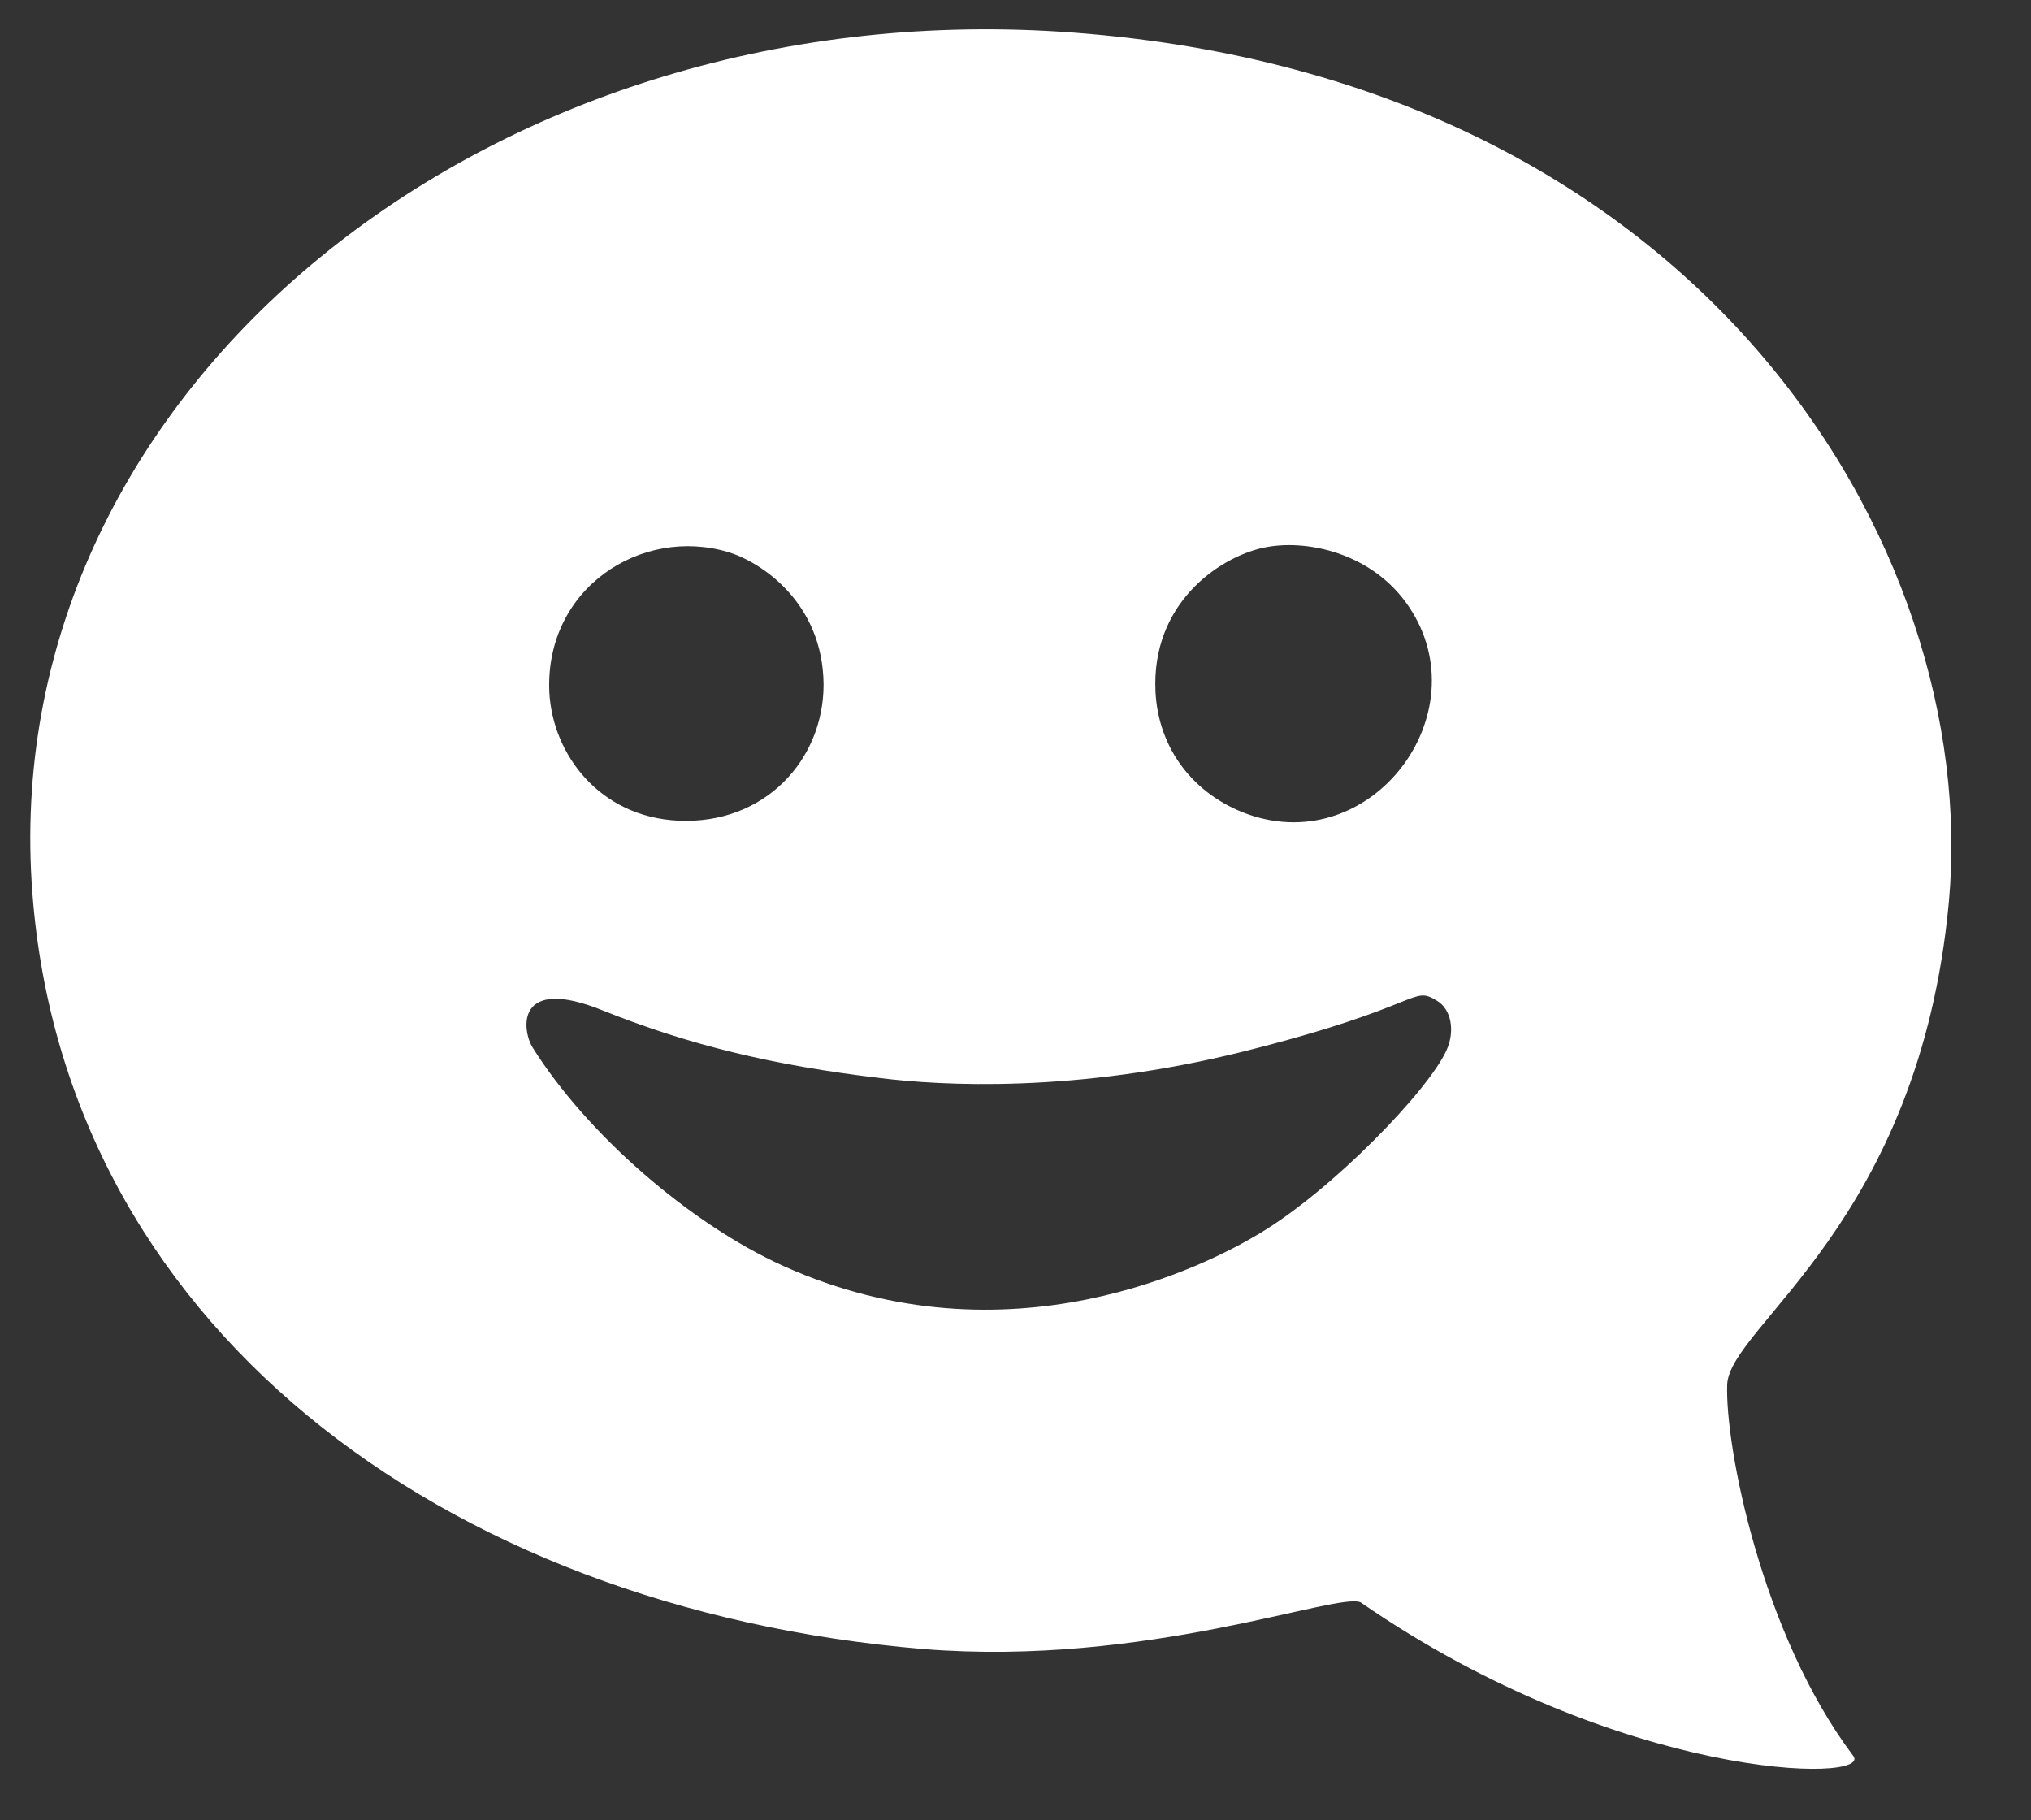
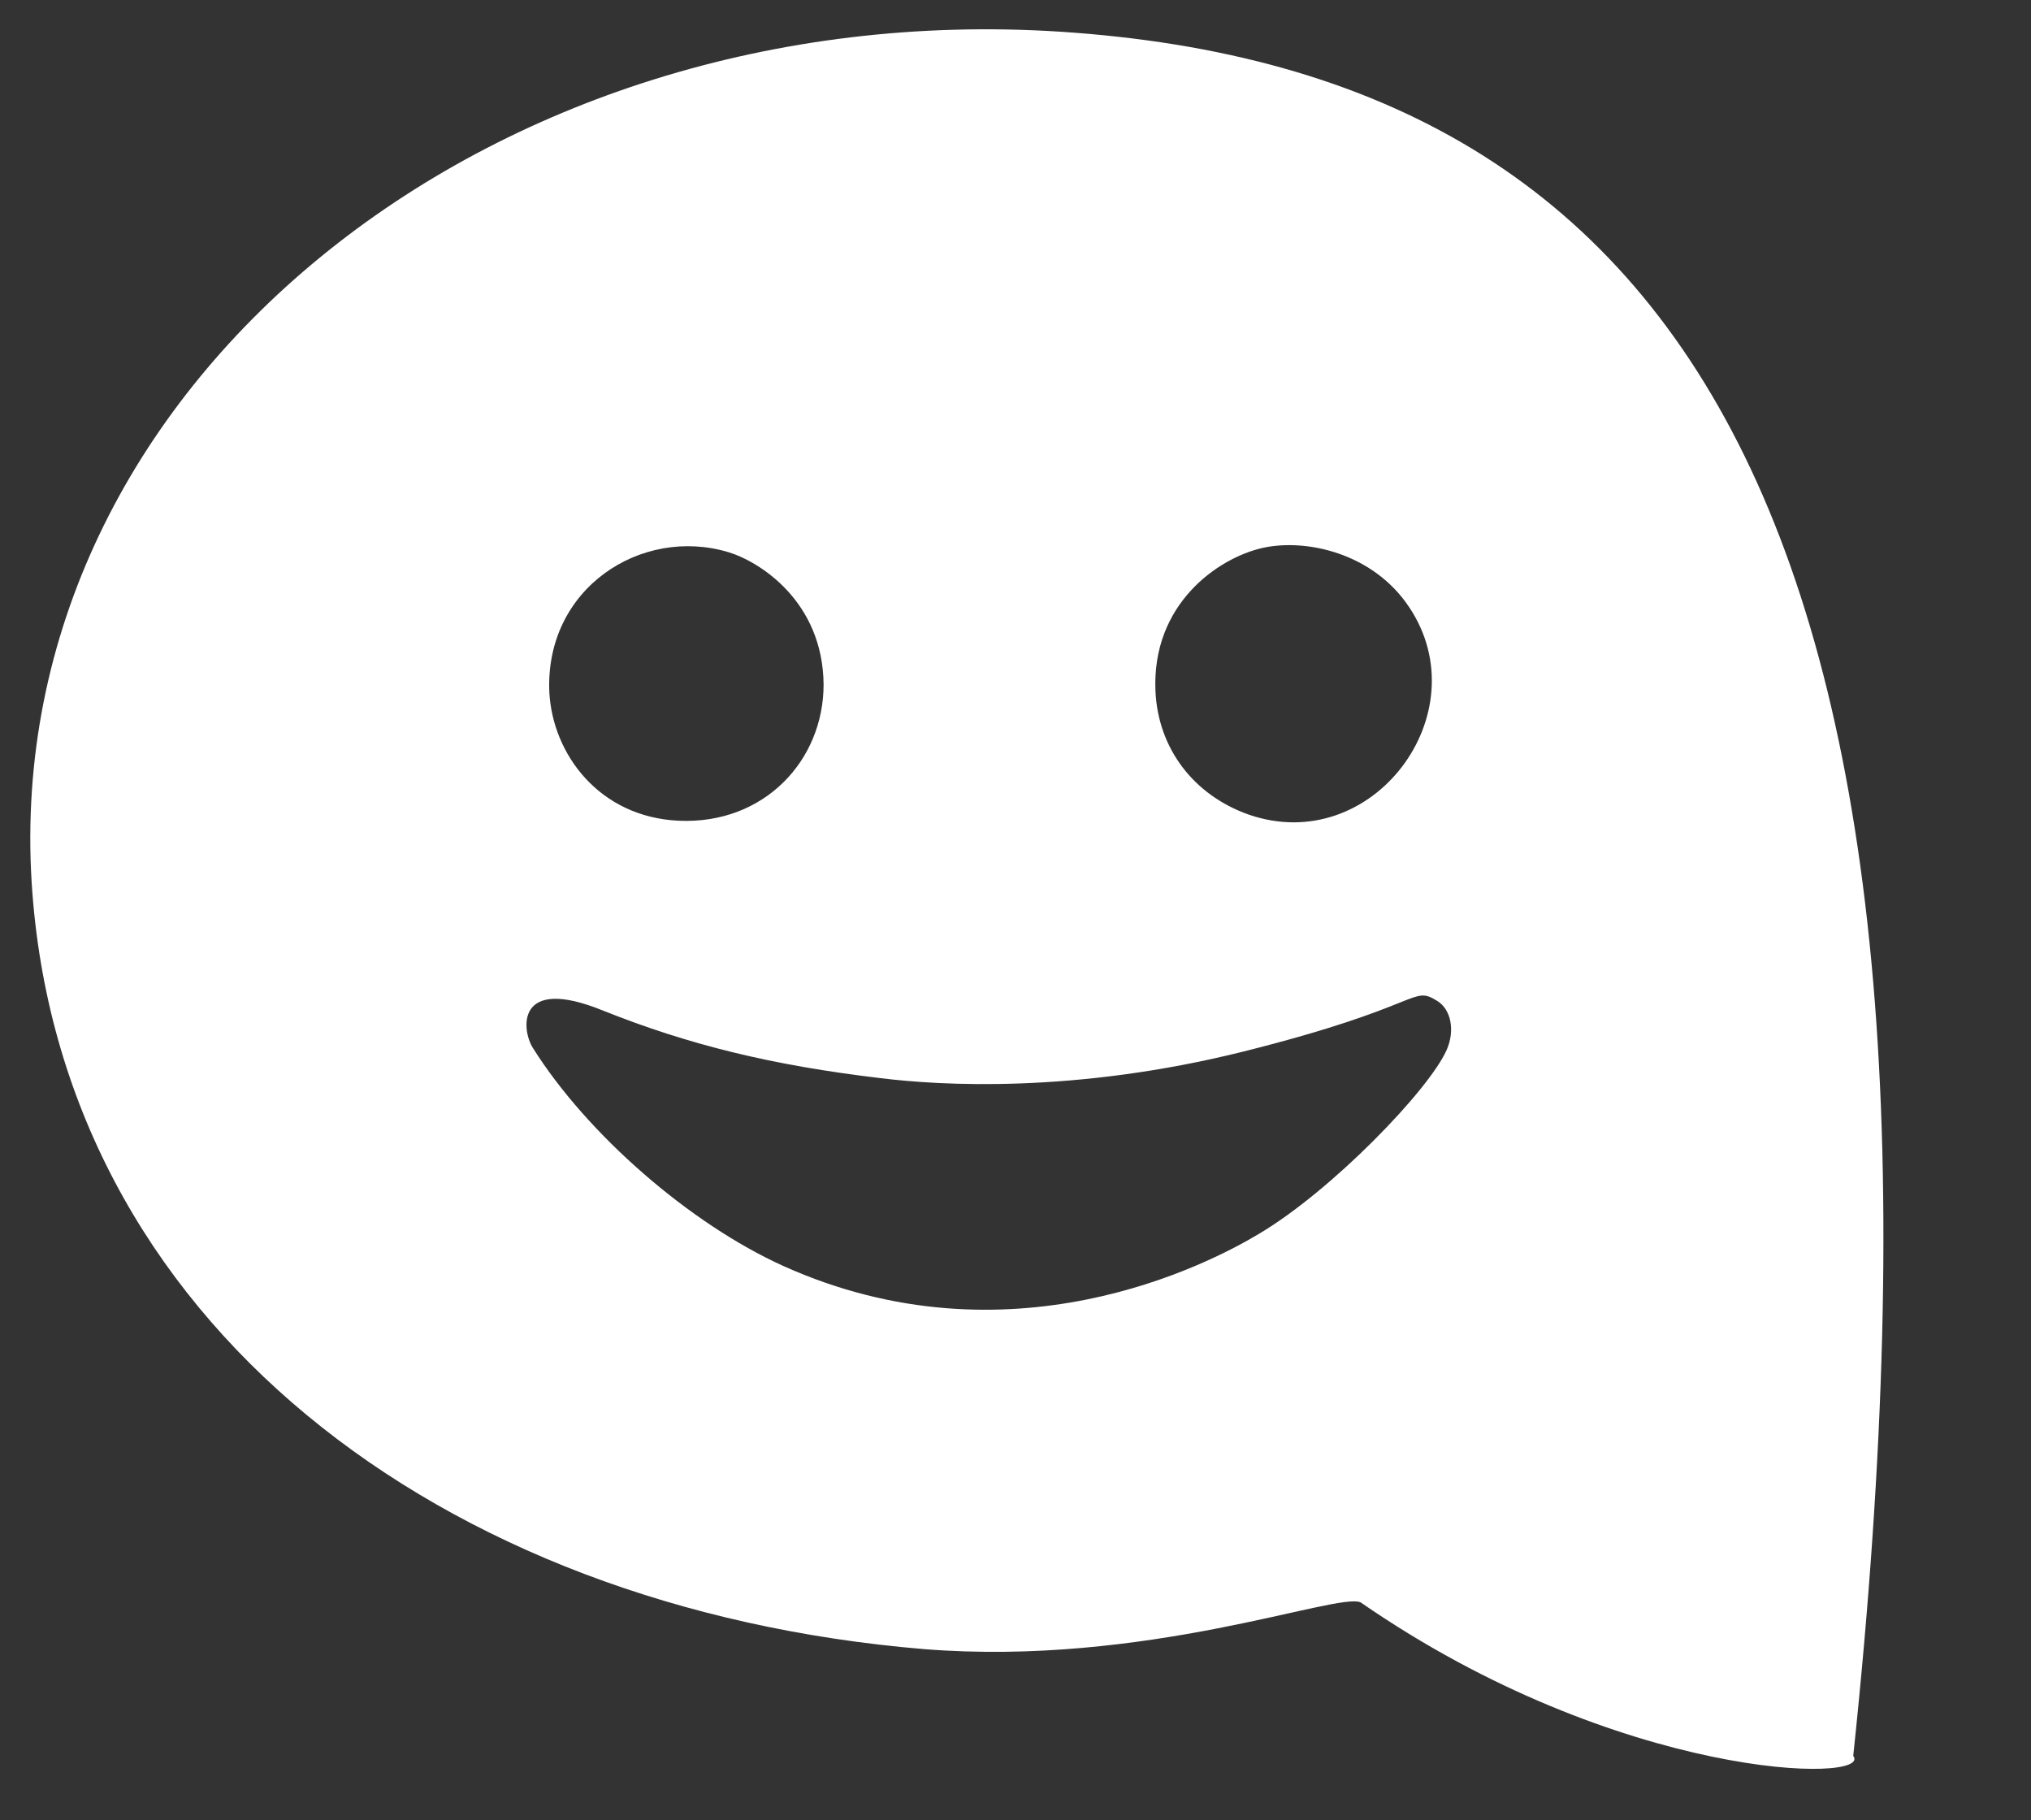
<svg xmlns="http://www.w3.org/2000/svg" xmlns:ns1="http://sodipodi.sourceforge.net/DTD/sodipodi-0.dtd" xmlns:ns2="http://www.inkscape.org/namespaces/inkscape" version="1.0" width="962pt" height="862pt" viewBox="0 0 962 862" preserveAspectRatio="xMidYMid meet" id="svg2" ns1:docname="export59.svg" ns2:version="1.3.2 (091e20e, 2023-11-25)" ns2:export-filename="export59.png" ns2:export-xdpi="153.28067" ns2:export-ydpi="153.28067">
  <rect x="0" y="0" width="962" height="862" fill="#333333" stroke="none" />
  <ns1:namedview id="namedview2" pagecolor="#ffffff" bordercolor="#ffffff" borderopacity="0.25" ns2:showpageshadow="2" ns2:pageopacity="0.0" ns2:pagecheckerboard="0" ns2:deskcolor="#d1d1d1" ns2:document-units="pt" ns2:zoom="0.5667467" ns2:cx="685.49143" ns2:cy="493.16565" ns2:window-width="1392" ns2:window-height="1212" ns2:window-x="0" ns2:window-y="25" ns2:window-maximized="0" ns2:current-layer="g2" />
  <g transform="translate(0,862) scale(0.1,-0.1)" fill="#ffffff" stroke="none" id="g2">
-     <path d="M 150,4440 C 280.735,2363.318 2086.472,1001.658 4374,810 5429.217,724.902 6334.522,1081.217 6445,1031 7672.218,182.826 8876.752,173.647 8778,304 c -435.978,578.454 -607.92,1471.411 -597,1760 14.513,278.659 910.161,765.254 1050,2286 C 9383.502,6027.526 8053.392,8273.177 5020,8470 2316.388,8643.41 4.615,6790.387 150,4440 Z m 3300,1565 c 146.386,-44.011 447.624,-232.013 451,-627 0,-358.403 -280.306,-663.165 -686,-645 -376.682,17.319 -597.21,315.013 -613,608 -22.416,493.152 436.005,787.598 848,664 z m 3225,-261 c 336.258,-503.042 -175.417,-1186.957 -763,-981 -260,93 -426,313 -439,582 -19.574,414.317 296.677,632.62 507,680 204.117,45.869 523.546,-22.733 695,-281 z m 132,-1864 c 66,-40 86,-141 45,-233 -84.094,-189.66 -543.183,-665.158 -888,-870 -245.109,-147.263 -1186.006,-633.147 -2253,-153 -443,200 -930,624 -1187,1033 -52.935,82.932 -84.387,346.529 332,177 408,-163 801,-259 1314,-320 282.535,-35.004 919.577,-73.728 1720,126 860.222,215.721 793.47,316.019 917,240 z" id="path2" ns1:nodetypes="ccccccccccccccccccccccccccc" style="fill:#ffffff;fill-opacity:1" />
+     <path d="M 150,4440 C 280.735,2363.318 2086.472,1001.658 4374,810 5429.217,724.902 6334.522,1081.217 6445,1031 7672.218,182.826 8876.752,173.647 8778,304 C 9383.502,6027.526 8053.392,8273.177 5020,8470 2316.388,8643.41 4.615,6790.387 150,4440 Z m 3300,1565 c 146.386,-44.011 447.624,-232.013 451,-627 0,-358.403 -280.306,-663.165 -686,-645 -376.682,17.319 -597.21,315.013 -613,608 -22.416,493.152 436.005,787.598 848,664 z m 3225,-261 c 336.258,-503.042 -175.417,-1186.957 -763,-981 -260,93 -426,313 -439,582 -19.574,414.317 296.677,632.62 507,680 204.117,45.869 523.546,-22.733 695,-281 z m 132,-1864 c 66,-40 86,-141 45,-233 -84.094,-189.66 -543.183,-665.158 -888,-870 -245.109,-147.263 -1186.006,-633.147 -2253,-153 -443,200 -930,624 -1187,1033 -52.935,82.932 -84.387,346.529 332,177 408,-163 801,-259 1314,-320 282.535,-35.004 919.577,-73.728 1720,126 860.222,215.721 793.47,316.019 917,240 z" id="path2" ns1:nodetypes="ccccccccccccccccccccccccccc" style="fill:#ffffff;fill-opacity:1" />
  </g>
</svg>